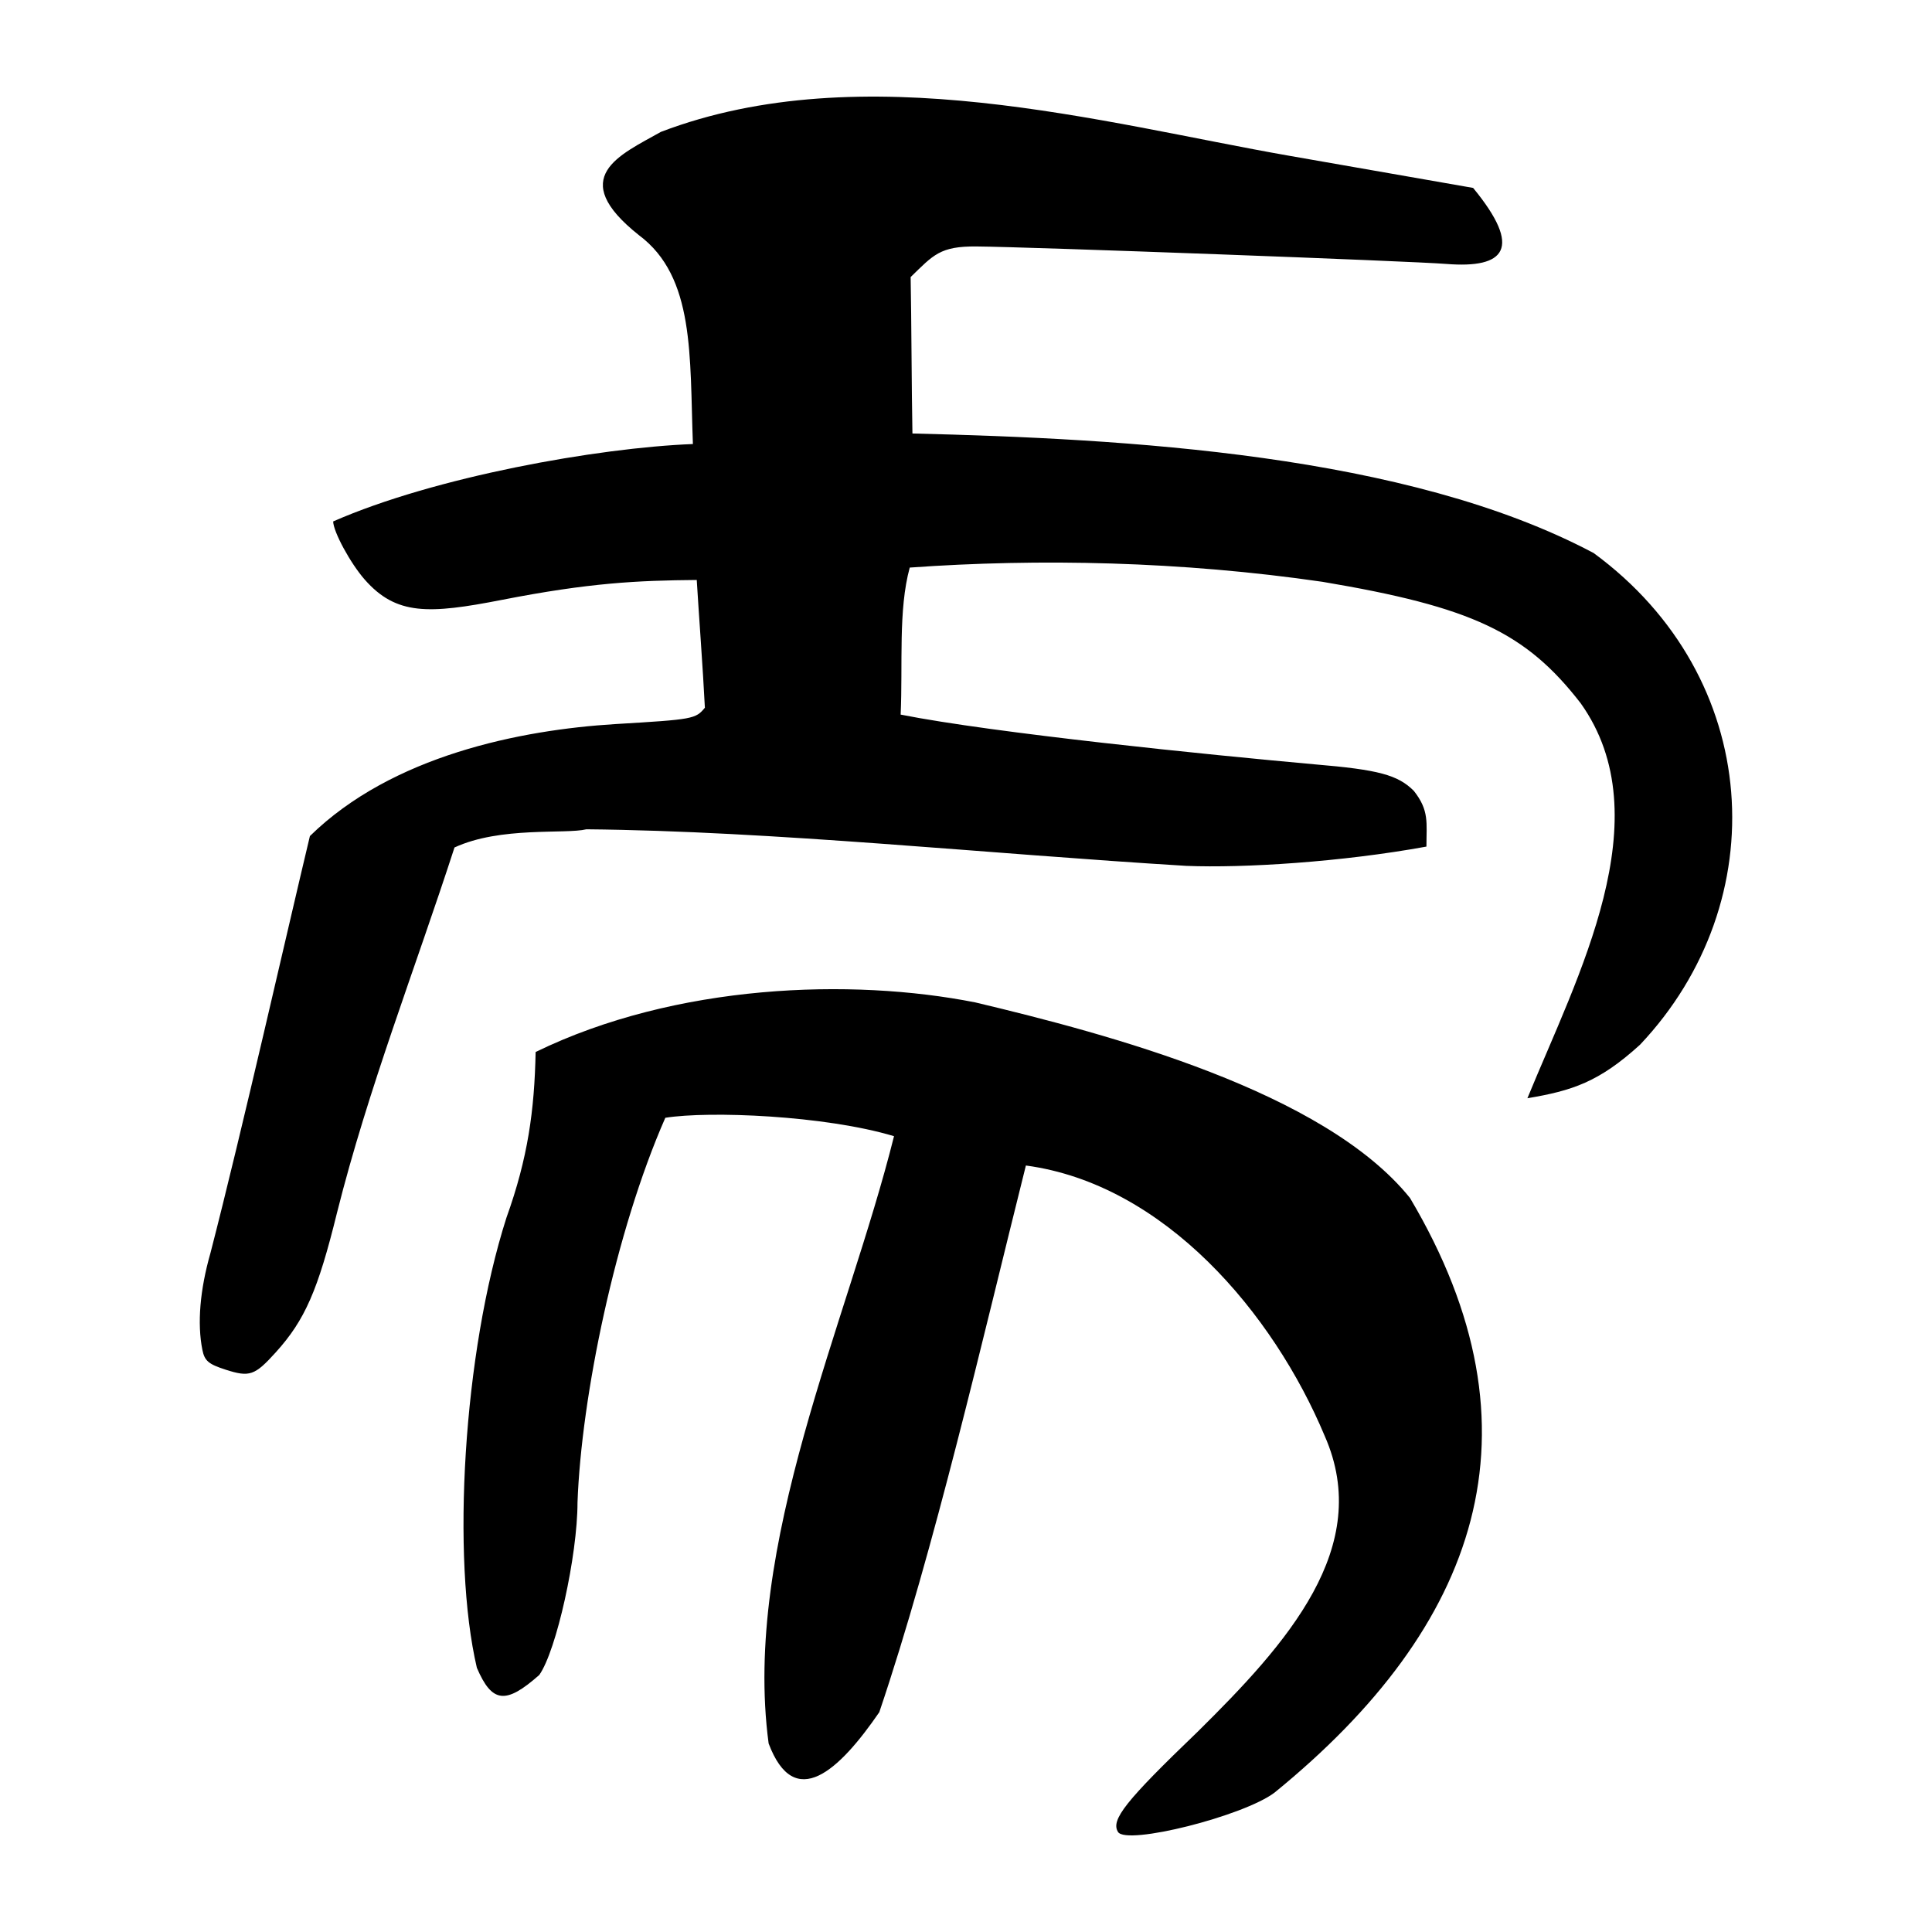
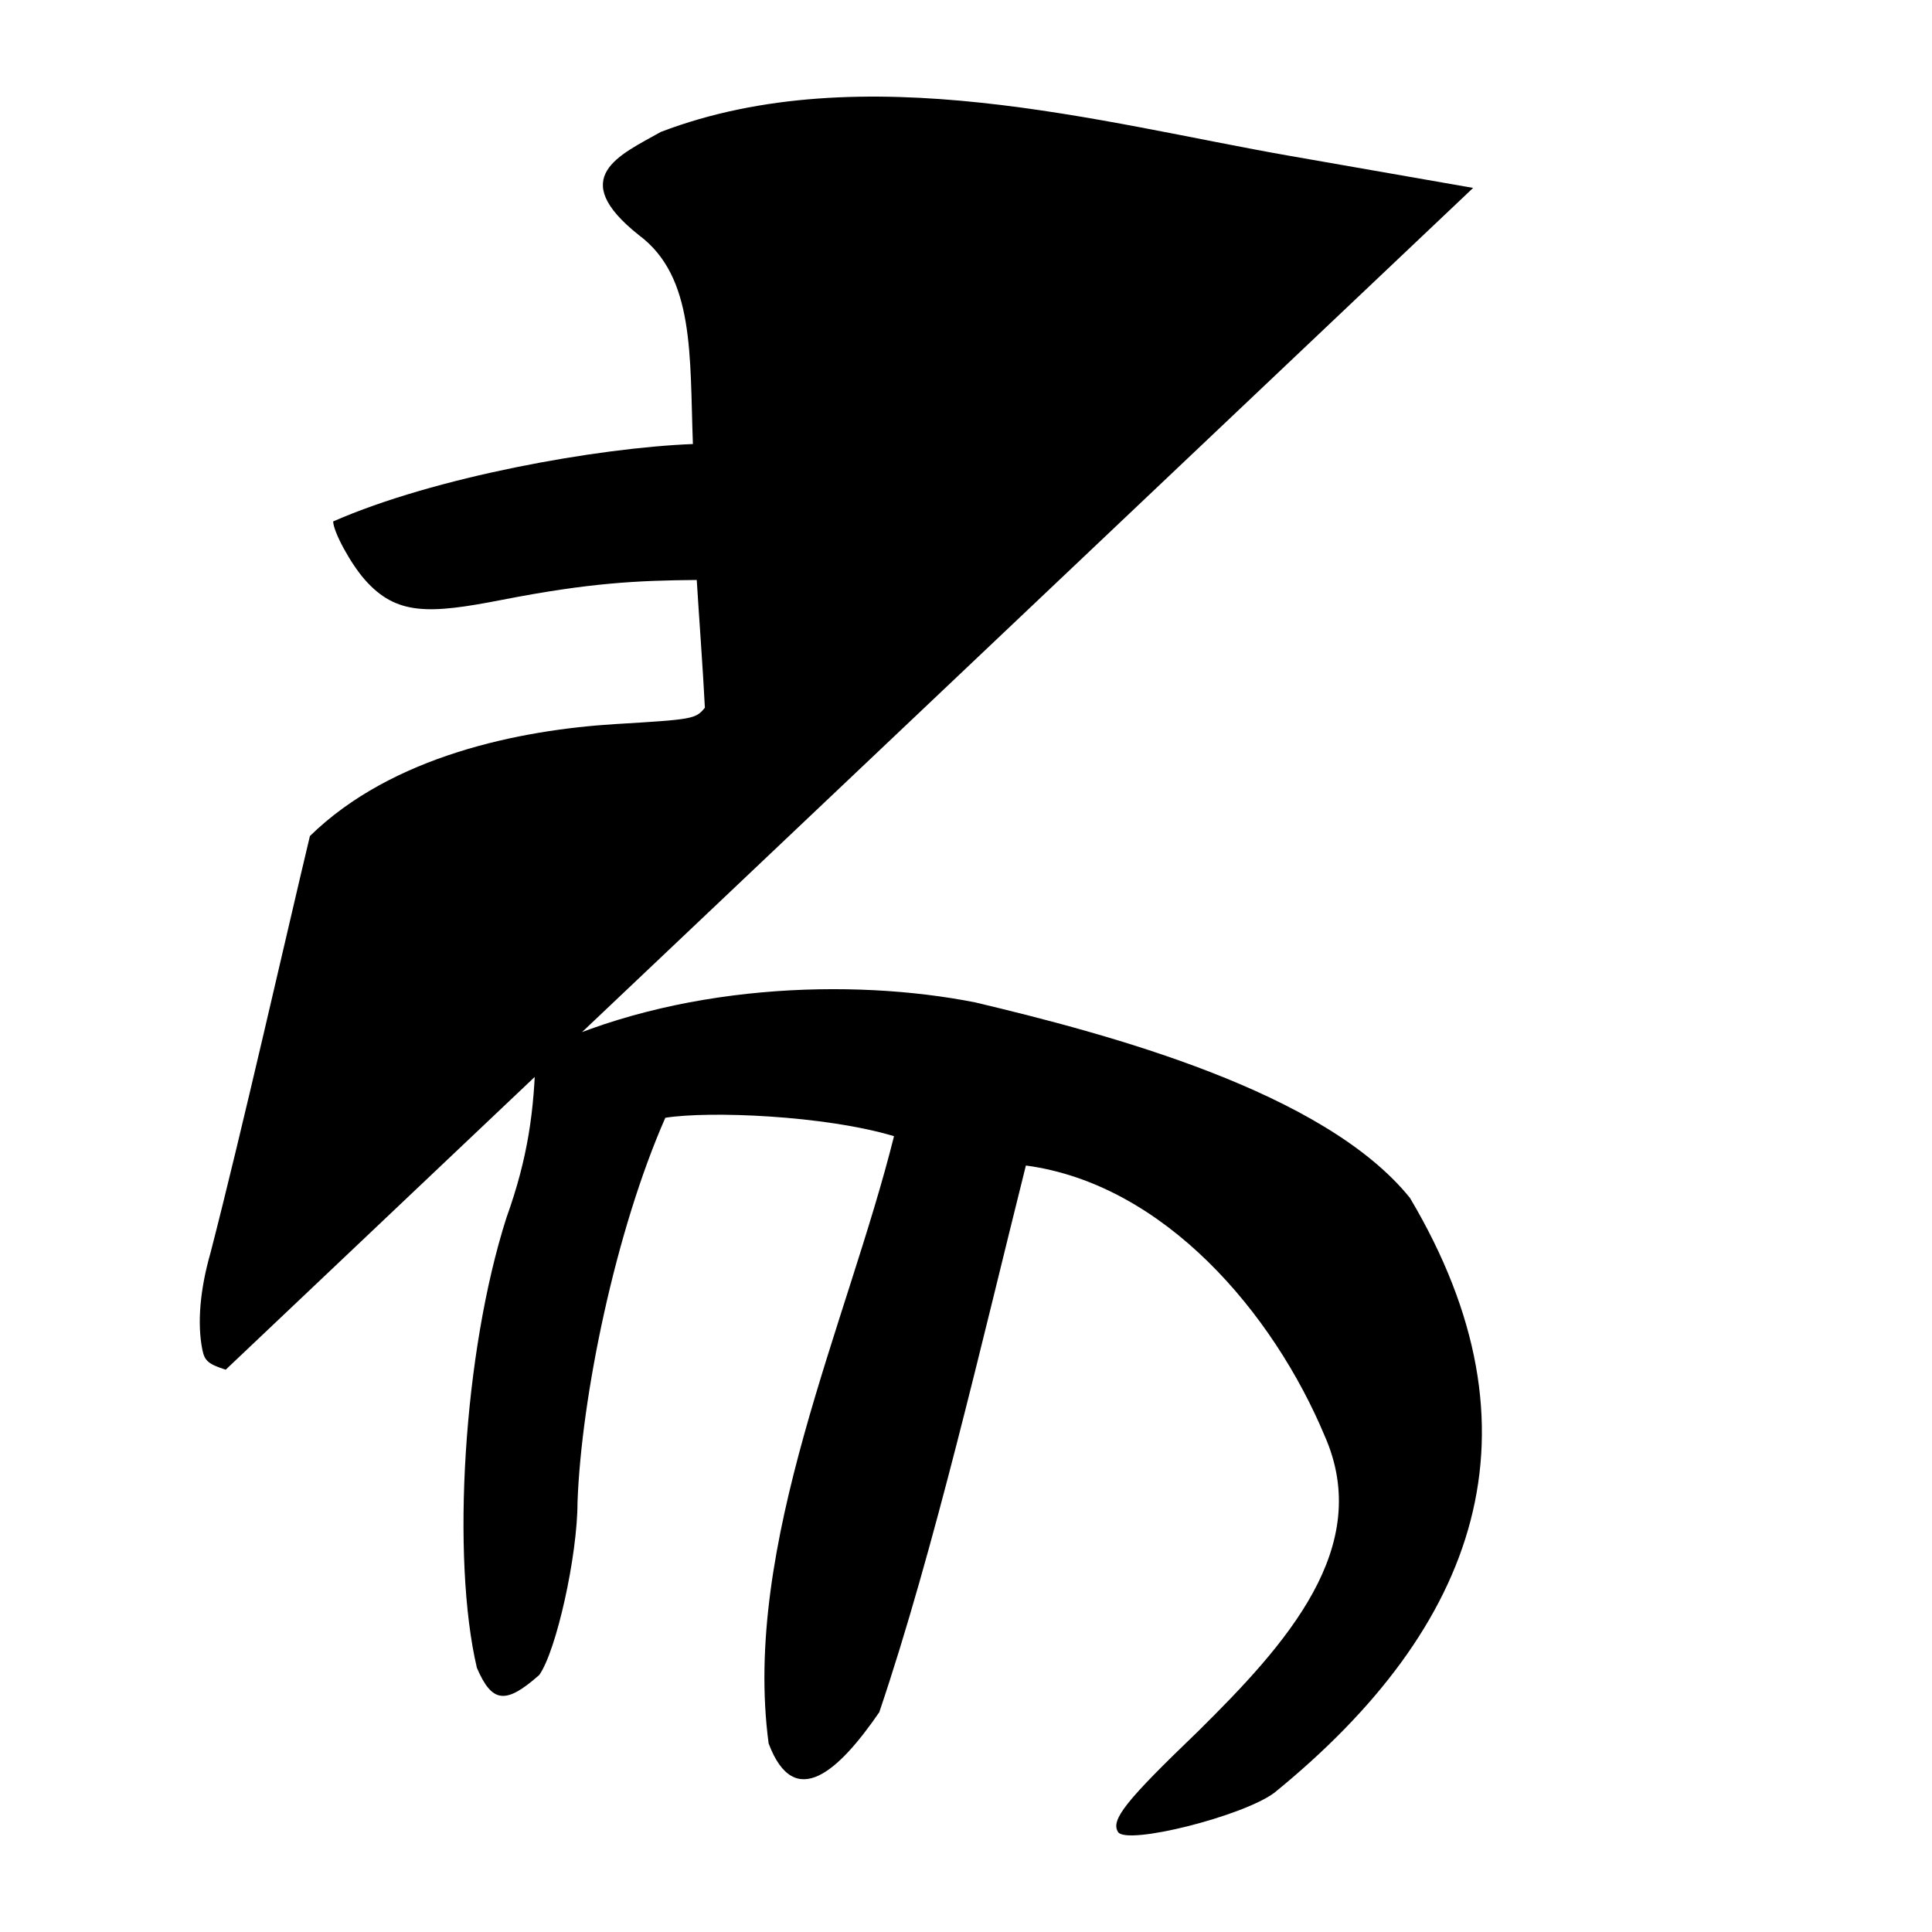
<svg xmlns="http://www.w3.org/2000/svg" version="1.1" id="svg270" width="300" height="300" viewBox="0 0 300 300">
  <defs id="defs274" />
-   <path style="fill:#000000;stroke-width:0.69" d="m 173.603,284.463 c -1.157,-1.872 1.175,-4.807 12.345,-15.538 13.875,-13.696 27.362,-28.665 19.761,-45.931 -7.98,-19.077 -24.892,-39.126 -46.409,-42.014 -6.715,26.83 -14.238,59.695 -22.765,84.891 -6.249,9.093 -13.162,15.528 -17.182,4.856 -4.119,-30.823 12.253,-65.374 19.47,-94.301 -10.752,-3.229 -28.71,-3.943 -35.512,-2.857 -7.769,17.662 -13.038,43.331 -13.636,59.725 0,8.252 -3.271,23.02 -5.933,26.79 -5.213,4.616 -7.339,4.381 -9.694,-1.108 -3.975,-16.965 -2.136,-48.883 4.595,-69.9 3.331,-9.273 4.343,-16.629 4.529,-25.721 21.777,-10.609 49.029,-11.51 68.273,-7.701 20.778,4.946 54.156,13.815 67.495,30.364 21.486,36.193 10.619,66.562 -21.017,92.326 -4.788,3.653 -23.011,8.239 -24.32,6.12 z M 35.047,212.685 c -2.679,-0.859 -3.28,-1.372 -3.623,-3.087 -0.816,-4.082 -0.38,-9.302 1.256,-15.031 4.875,-18.852 12.005,-50.38 15.442,-64.744 12.77,-12.508 32.71,-16.481 47.421,-17.388 12.133,-0.725 12.458,-0.784 13.91,-2.539 -0.268,-5.562 -0.987,-15.207 -1.263,-19.838 -9.212,0.081 -16.648,0.43 -30.252,3.089 -11.371,2.222 -16.413,2.423 -21.313,-3.16 -2.214,-2.523 -4.859,-7.4 -4.892,-9.019 15.785,-6.929 41.058,-11.44 55.86,-12.018 -0.513,-13.69 0.33,-25.933 -8.371,-32.425 -11.359,-9.014 -2.98,-12.447 3.406,-16.048 31.362,-11.949 68.644,-1.358 97.475,3.695 l 28.642,5.007 c 7.752,9.43 4.963,12.525 -4.141,11.807 -5.436,-0.443 -64.74,-2.65 -72.948,-2.715 -5.703,-0.057 -6.708,1.312 -10.252,4.75 0.127,6.666 0.151,17.625 0.278,24.291 33.084,0.812 76.739,3.15 105.781,18.566 26.331,19.313 28.209,54.115 7.195,76.351 -6.378,5.803 -10.542,7.137 -17.484,8.306 7.777,-18.975 20.968,-43.536 8.268,-61.342 -8.524,-11.008 -16.908,-14.95 -40.078,-18.848 -21.951,-3.192 -44.014,-3.648 -64.1,-2.212 -1.806,6.609 -1.059,14.997 -1.411,22.831 14.461,2.868 47.705,6.23 64.32,7.726 9.858,0.827 12.889,1.638 15.362,4.112 2.422,3.057 1.961,4.94 1.961,8.657 -13.156,2.401 -28.433,3.355 -37.269,2.994 -31.148,-1.889 -64.164,-5.404 -93.172,-5.68 -3.258,0.794 -13.336,-0.482 -20.481,2.824 -6.116,18.858 -13.404,37.453 -18.237,56.693 -2.965,12.067 -4.991,16.692 -9.497,21.68 -3.28,3.632 -4.076,3.909 -7.795,2.716 z" id="path280" />
+   <path style="fill:#000000;stroke-width:0.69" d="m 173.603,284.463 c -1.157,-1.872 1.175,-4.807 12.345,-15.538 13.875,-13.696 27.362,-28.665 19.761,-45.931 -7.98,-19.077 -24.892,-39.126 -46.409,-42.014 -6.715,26.83 -14.238,59.695 -22.765,84.891 -6.249,9.093 -13.162,15.528 -17.182,4.856 -4.119,-30.823 12.253,-65.374 19.47,-94.301 -10.752,-3.229 -28.71,-3.943 -35.512,-2.857 -7.769,17.662 -13.038,43.331 -13.636,59.725 0,8.252 -3.271,23.02 -5.933,26.79 -5.213,4.616 -7.339,4.381 -9.694,-1.108 -3.975,-16.965 -2.136,-48.883 4.595,-69.9 3.331,-9.273 4.343,-16.629 4.529,-25.721 21.777,-10.609 49.029,-11.51 68.273,-7.701 20.778,4.946 54.156,13.815 67.495,30.364 21.486,36.193 10.619,66.562 -21.017,92.326 -4.788,3.653 -23.011,8.239 -24.32,6.12 z M 35.047,212.685 c -2.679,-0.859 -3.28,-1.372 -3.623,-3.087 -0.816,-4.082 -0.38,-9.302 1.256,-15.031 4.875,-18.852 12.005,-50.38 15.442,-64.744 12.77,-12.508 32.71,-16.481 47.421,-17.388 12.133,-0.725 12.458,-0.784 13.91,-2.539 -0.268,-5.562 -0.987,-15.207 -1.263,-19.838 -9.212,0.081 -16.648,0.43 -30.252,3.089 -11.371,2.222 -16.413,2.423 -21.313,-3.16 -2.214,-2.523 -4.859,-7.4 -4.892,-9.019 15.785,-6.929 41.058,-11.44 55.86,-12.018 -0.513,-13.69 0.33,-25.933 -8.371,-32.425 -11.359,-9.014 -2.98,-12.447 3.406,-16.048 31.362,-11.949 68.644,-1.358 97.475,3.695 l 28.642,5.007 z" id="path280" />
</svg>